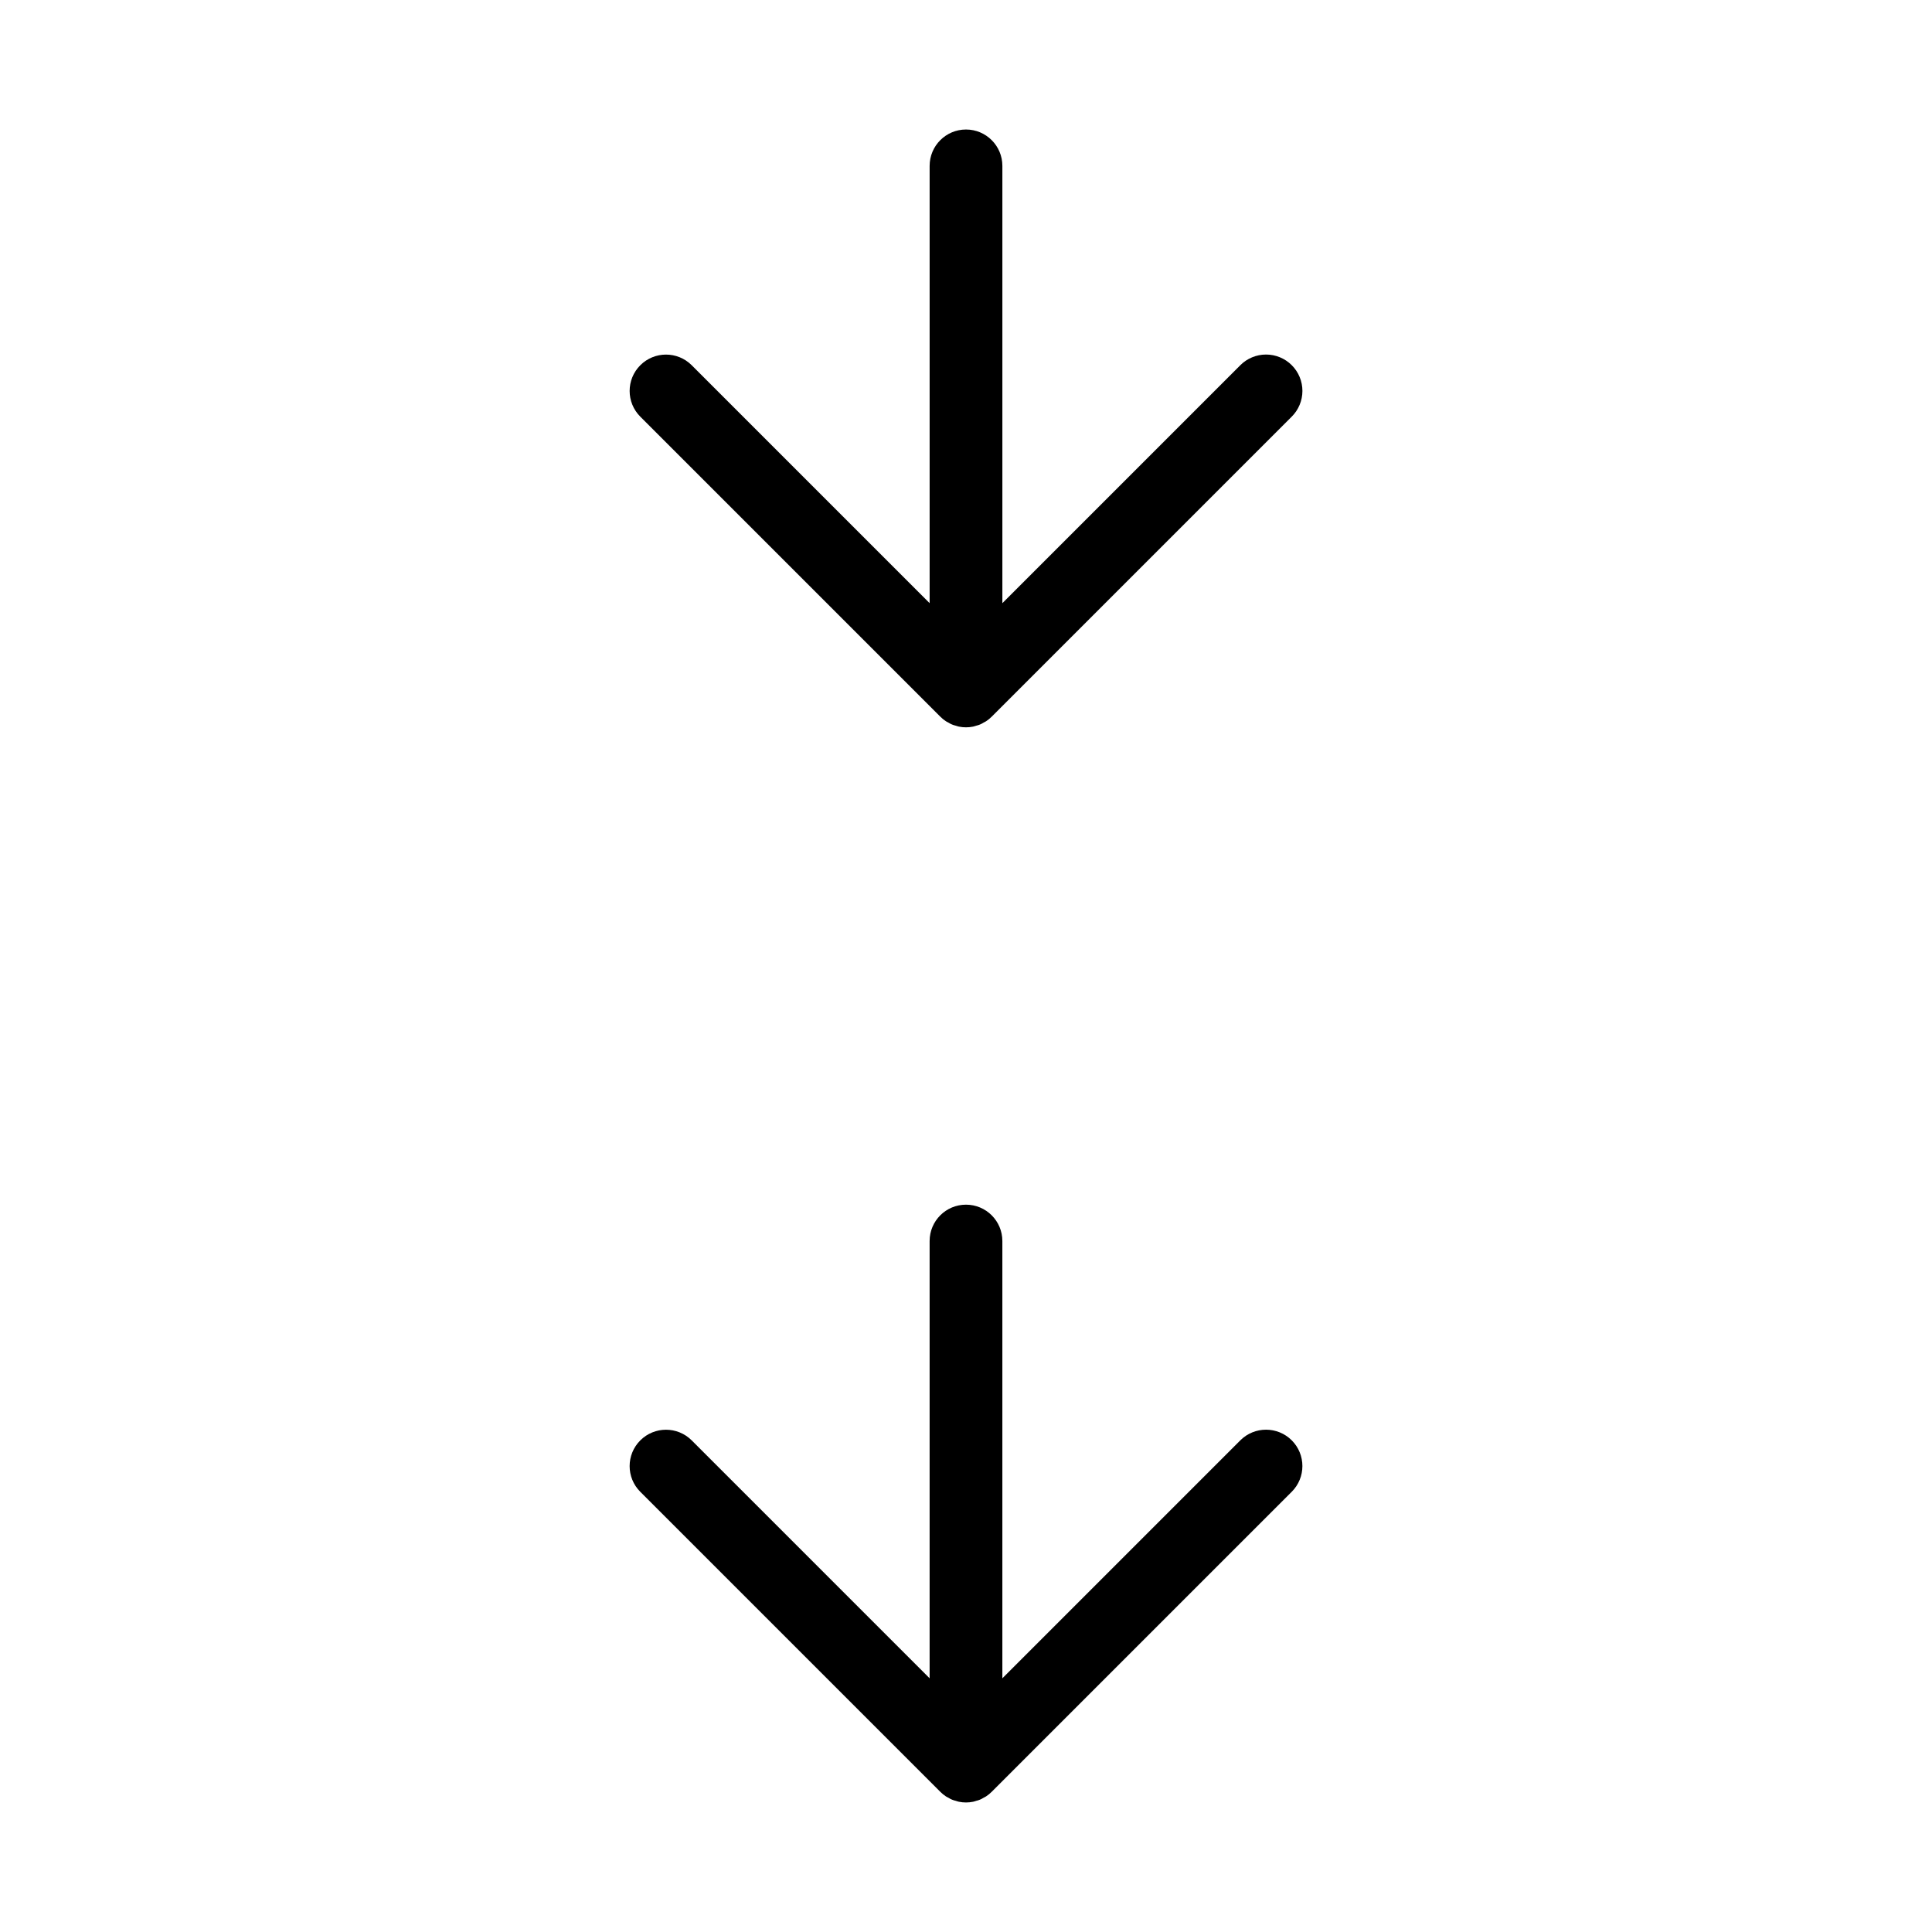
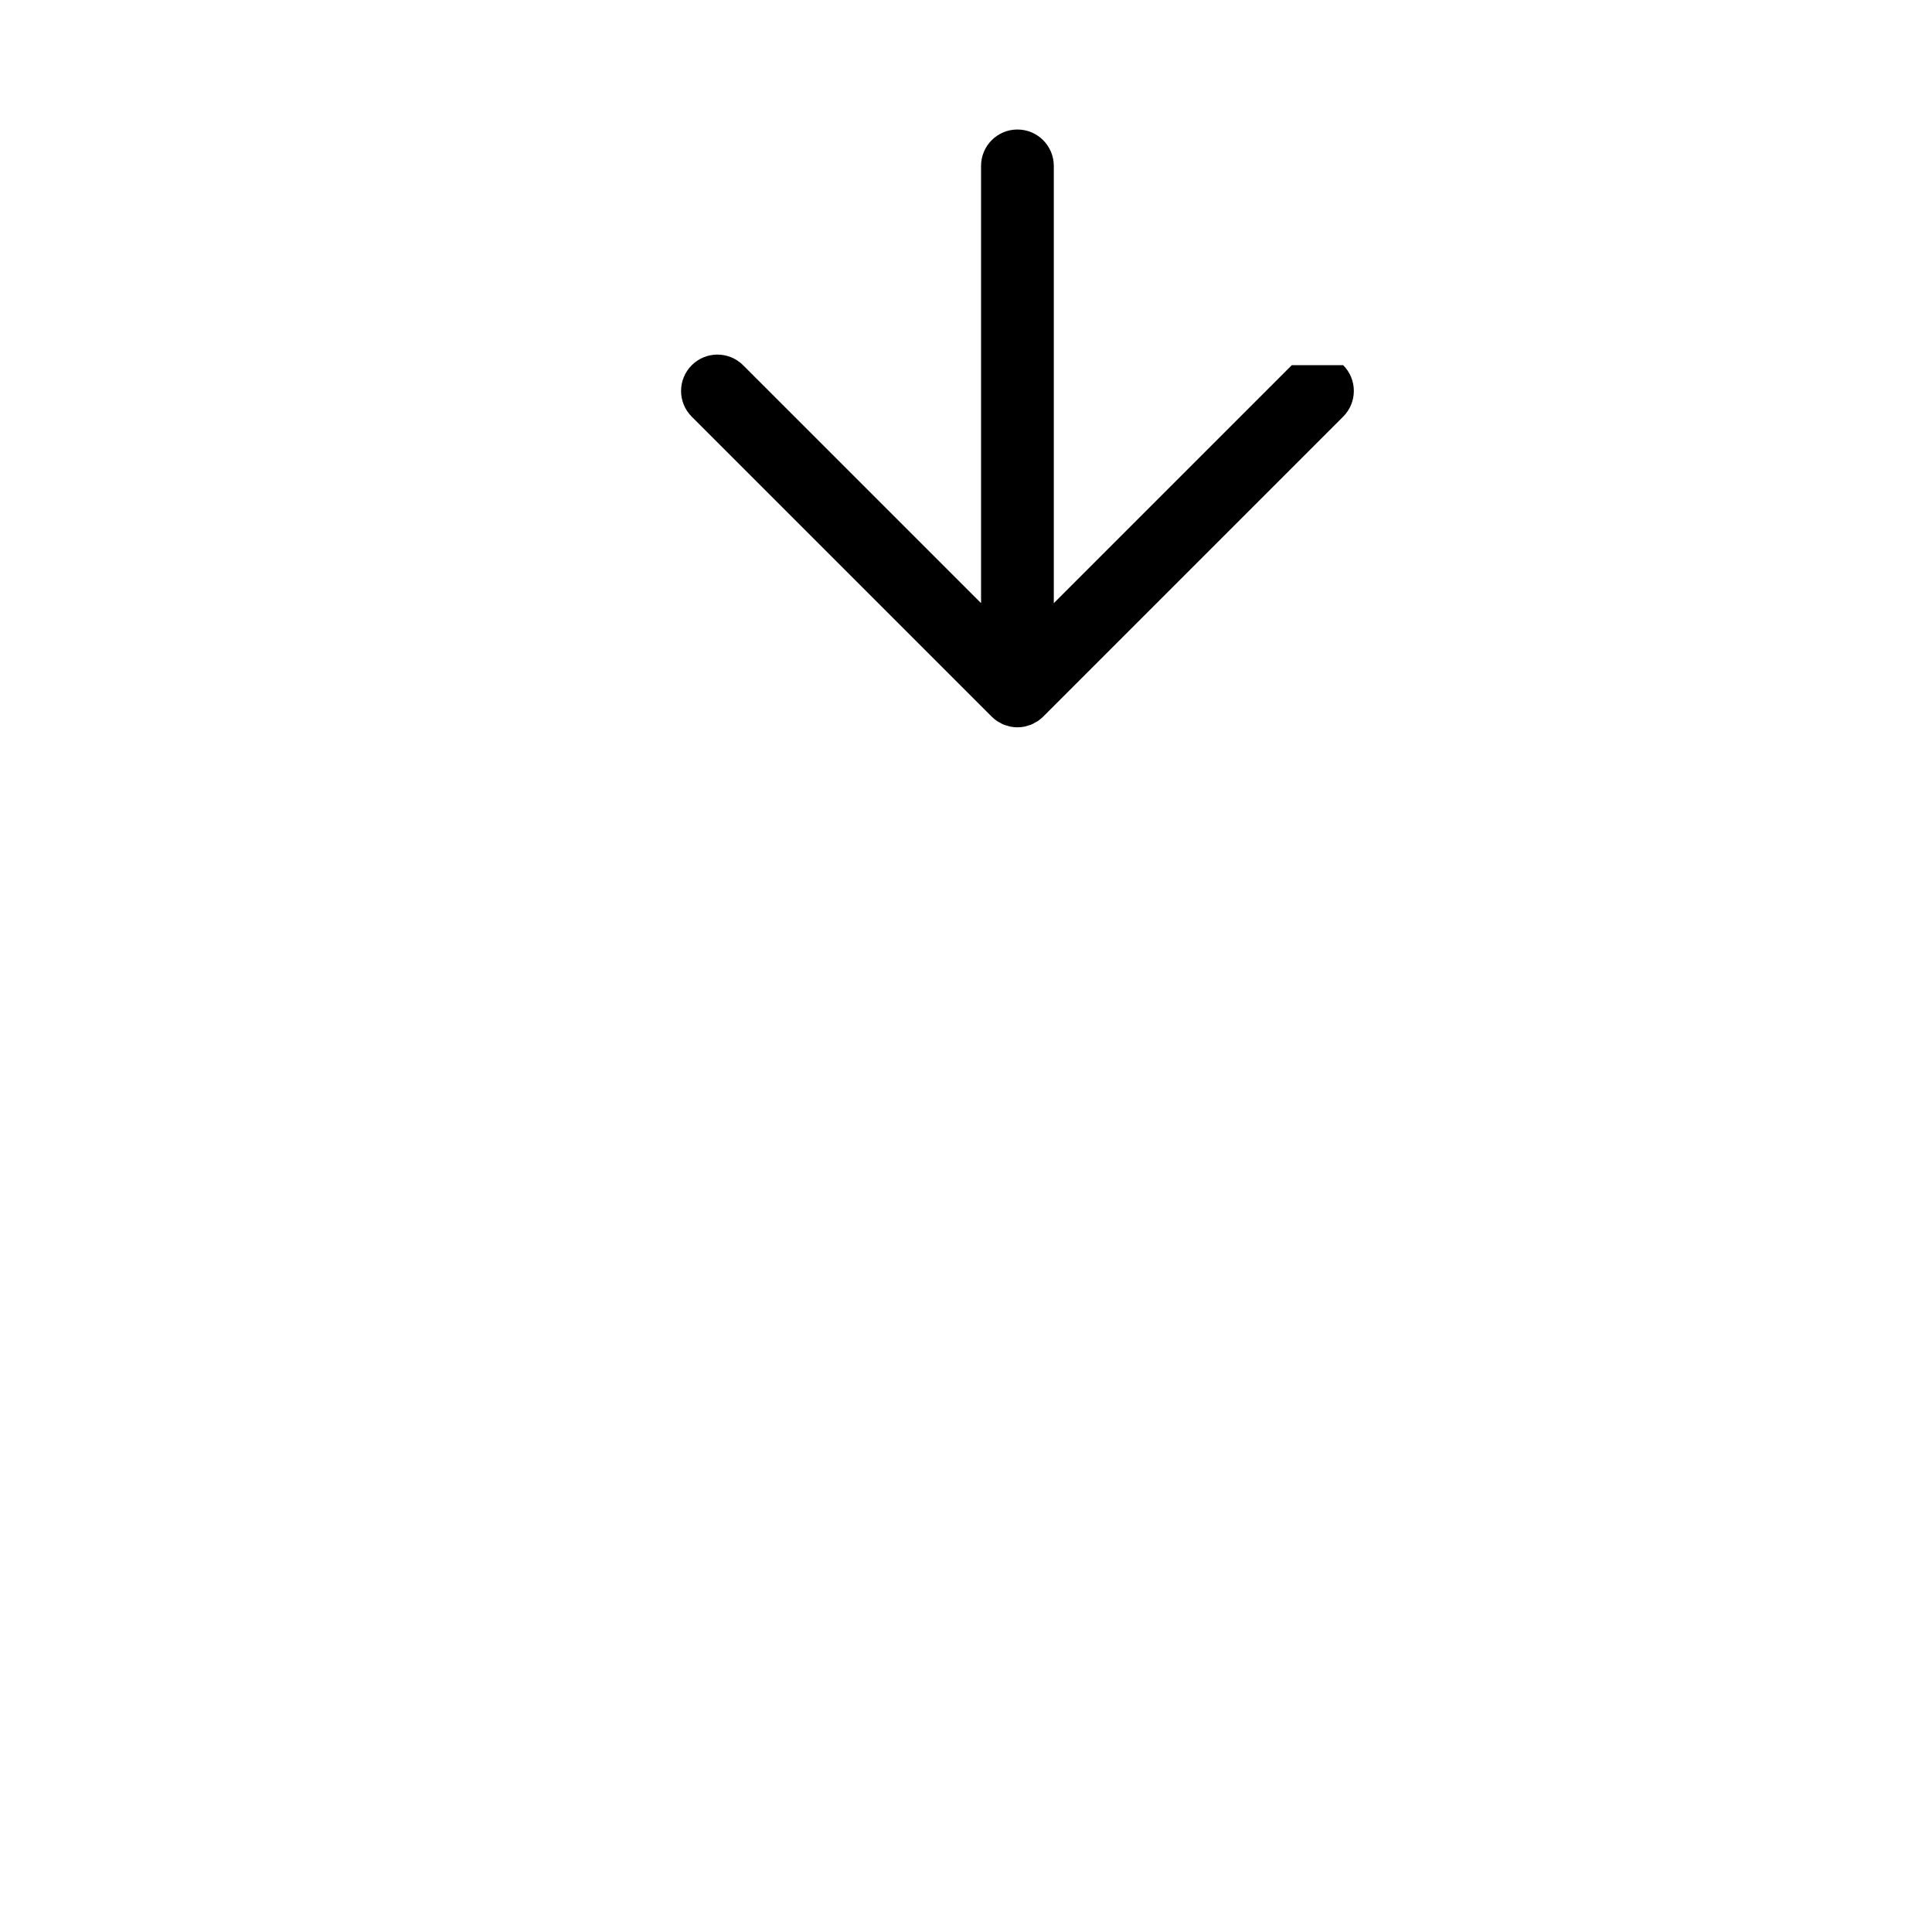
<svg xmlns="http://www.w3.org/2000/svg" fill="#000000" width="800px" height="800px" version="1.1" viewBox="144 144 512 512">
  <g>
-     <path d="m486.33 240.78c-1.809-1.809-4.258-2.824-6.816-2.824-2.555 0-5.008 1.016-6.812 2.824l-63.062 63.062v-115.88c0-5.324-4.316-9.641-9.637-9.641-5.324 0-9.641 4.316-9.641 9.641v115.88l-63.062-63.062c-3.762-3.75-9.855-3.746-13.613 0.012-3.762 3.758-3.766 9.852-0.012 13.617l79.508 79.508c0.449 0.453 0.945 0.855 1.477 1.211 0.23 0.152 0.477 0.258 0.715 0.387 0.582 0.379 1.227 0.648 1.906 0.797 0.277 0.082 0.547 0.191 0.836 0.246 1.242 0.254 2.527 0.254 3.773 0 0.289-0.059 0.555-0.164 0.836-0.246h-0.004c0.68-0.148 1.328-0.418 1.906-0.797 0.238-0.133 0.484-0.234 0.715-0.387 0.531-0.355 1.027-0.758 1.48-1.211l79.508-79.508c1.809-1.805 2.824-4.258 2.824-6.812 0-2.559-1.016-5.008-2.824-6.816z" />
-     <path d="m400 463.25c-5.324 0-9.641 4.312-9.641 9.637v115.88l-63.062-63.062c-3.762-3.75-9.855-3.746-13.613 0.012-3.762 3.762-3.766 9.852-0.012 13.617l79.508 79.508c0.449 0.453 0.945 0.855 1.477 1.211 0.23 0.152 0.477 0.258 0.715 0.387 0.582 0.379 1.227 0.648 1.906 0.797 0.277 0.082 0.547 0.191 0.836 0.246 1.242 0.254 2.527 0.254 3.773 0 0.289-0.059 0.555-0.164 0.836-0.246h-0.004c0.68-0.148 1.328-0.418 1.906-0.797 0.238-0.133 0.484-0.234 0.715-0.387 0.531-0.355 1.027-0.758 1.48-1.211l79.508-79.508c3.762-3.762 3.762-9.863 0-13.629-3.766-3.762-9.867-3.762-13.629 0l-63.062 63.062v-115.88c0-5.324-4.316-9.637-9.637-9.637z" />
+     <path d="m486.33 240.78l-63.062 63.062v-115.88c0-5.324-4.316-9.641-9.637-9.641-5.324 0-9.641 4.316-9.641 9.641v115.88l-63.062-63.062c-3.762-3.75-9.855-3.746-13.613 0.012-3.762 3.758-3.766 9.852-0.012 13.617l79.508 79.508c0.449 0.453 0.945 0.855 1.477 1.211 0.23 0.152 0.477 0.258 0.715 0.387 0.582 0.379 1.227 0.648 1.906 0.797 0.277 0.082 0.547 0.191 0.836 0.246 1.242 0.254 2.527 0.254 3.773 0 0.289-0.059 0.555-0.164 0.836-0.246h-0.004c0.68-0.148 1.328-0.418 1.906-0.797 0.238-0.133 0.484-0.234 0.715-0.387 0.531-0.355 1.027-0.758 1.48-1.211l79.508-79.508c1.809-1.805 2.824-4.258 2.824-6.812 0-2.559-1.016-5.008-2.824-6.816z" />
  </g>
</svg>